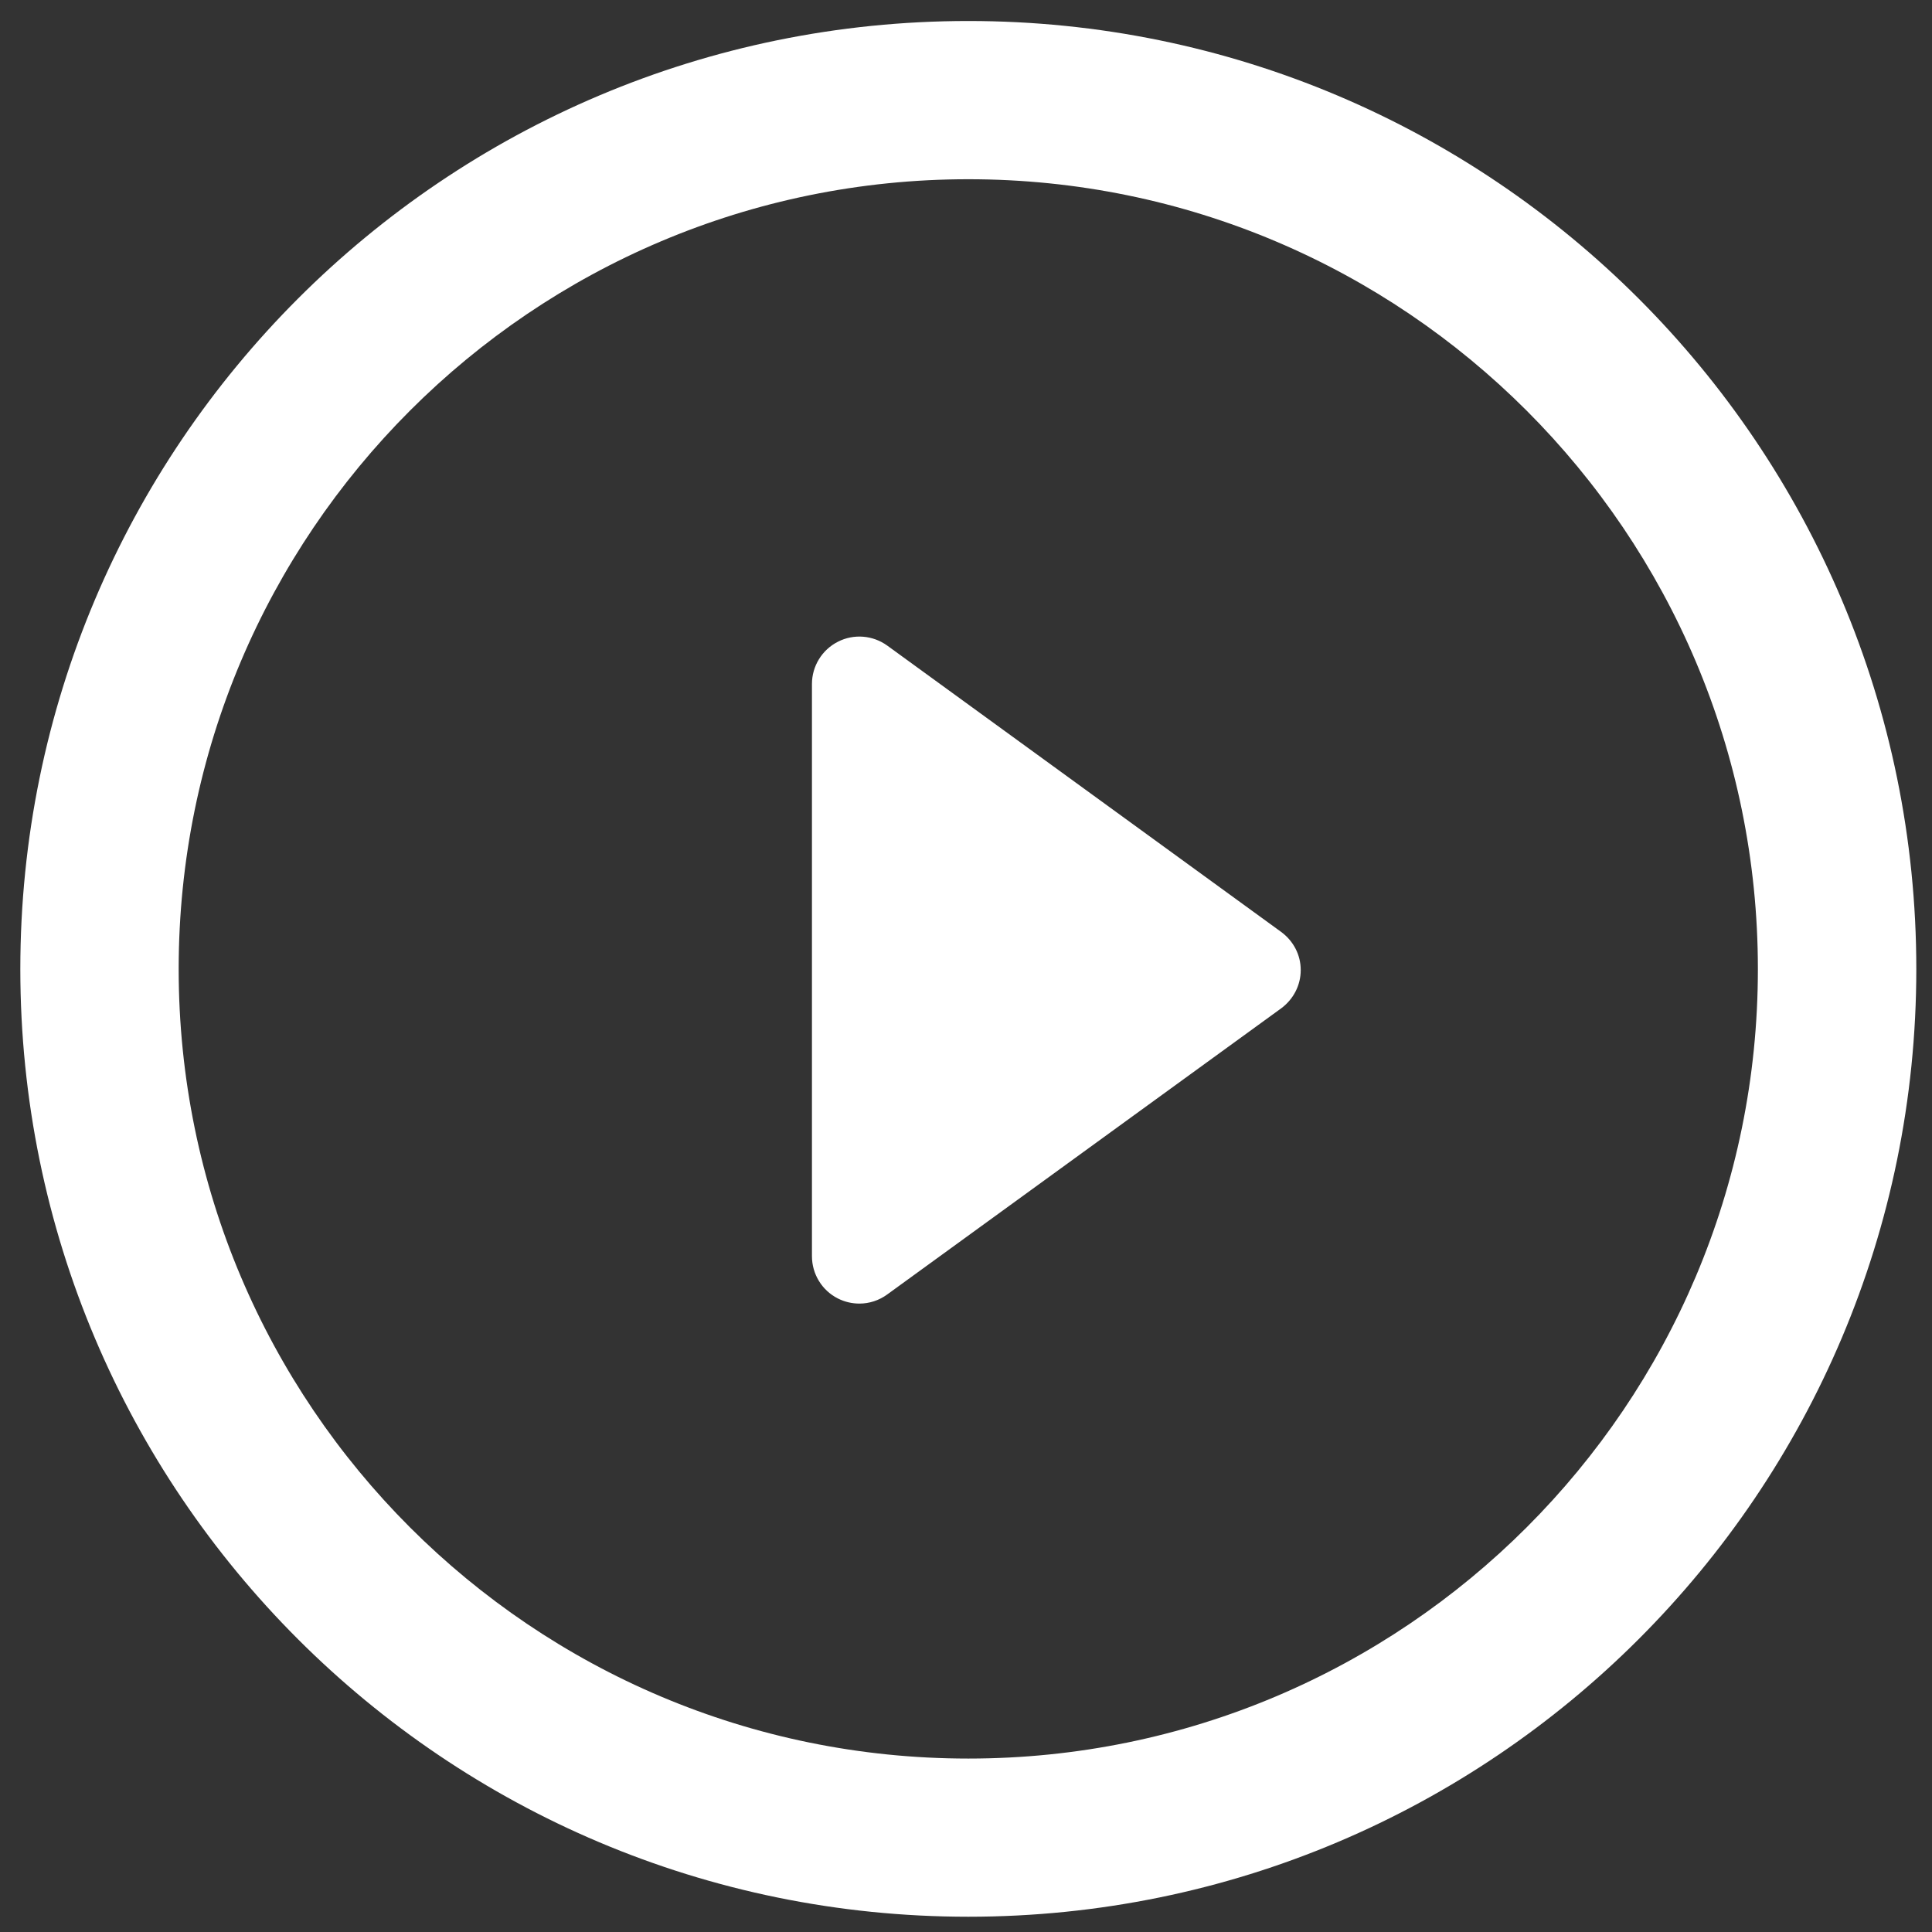
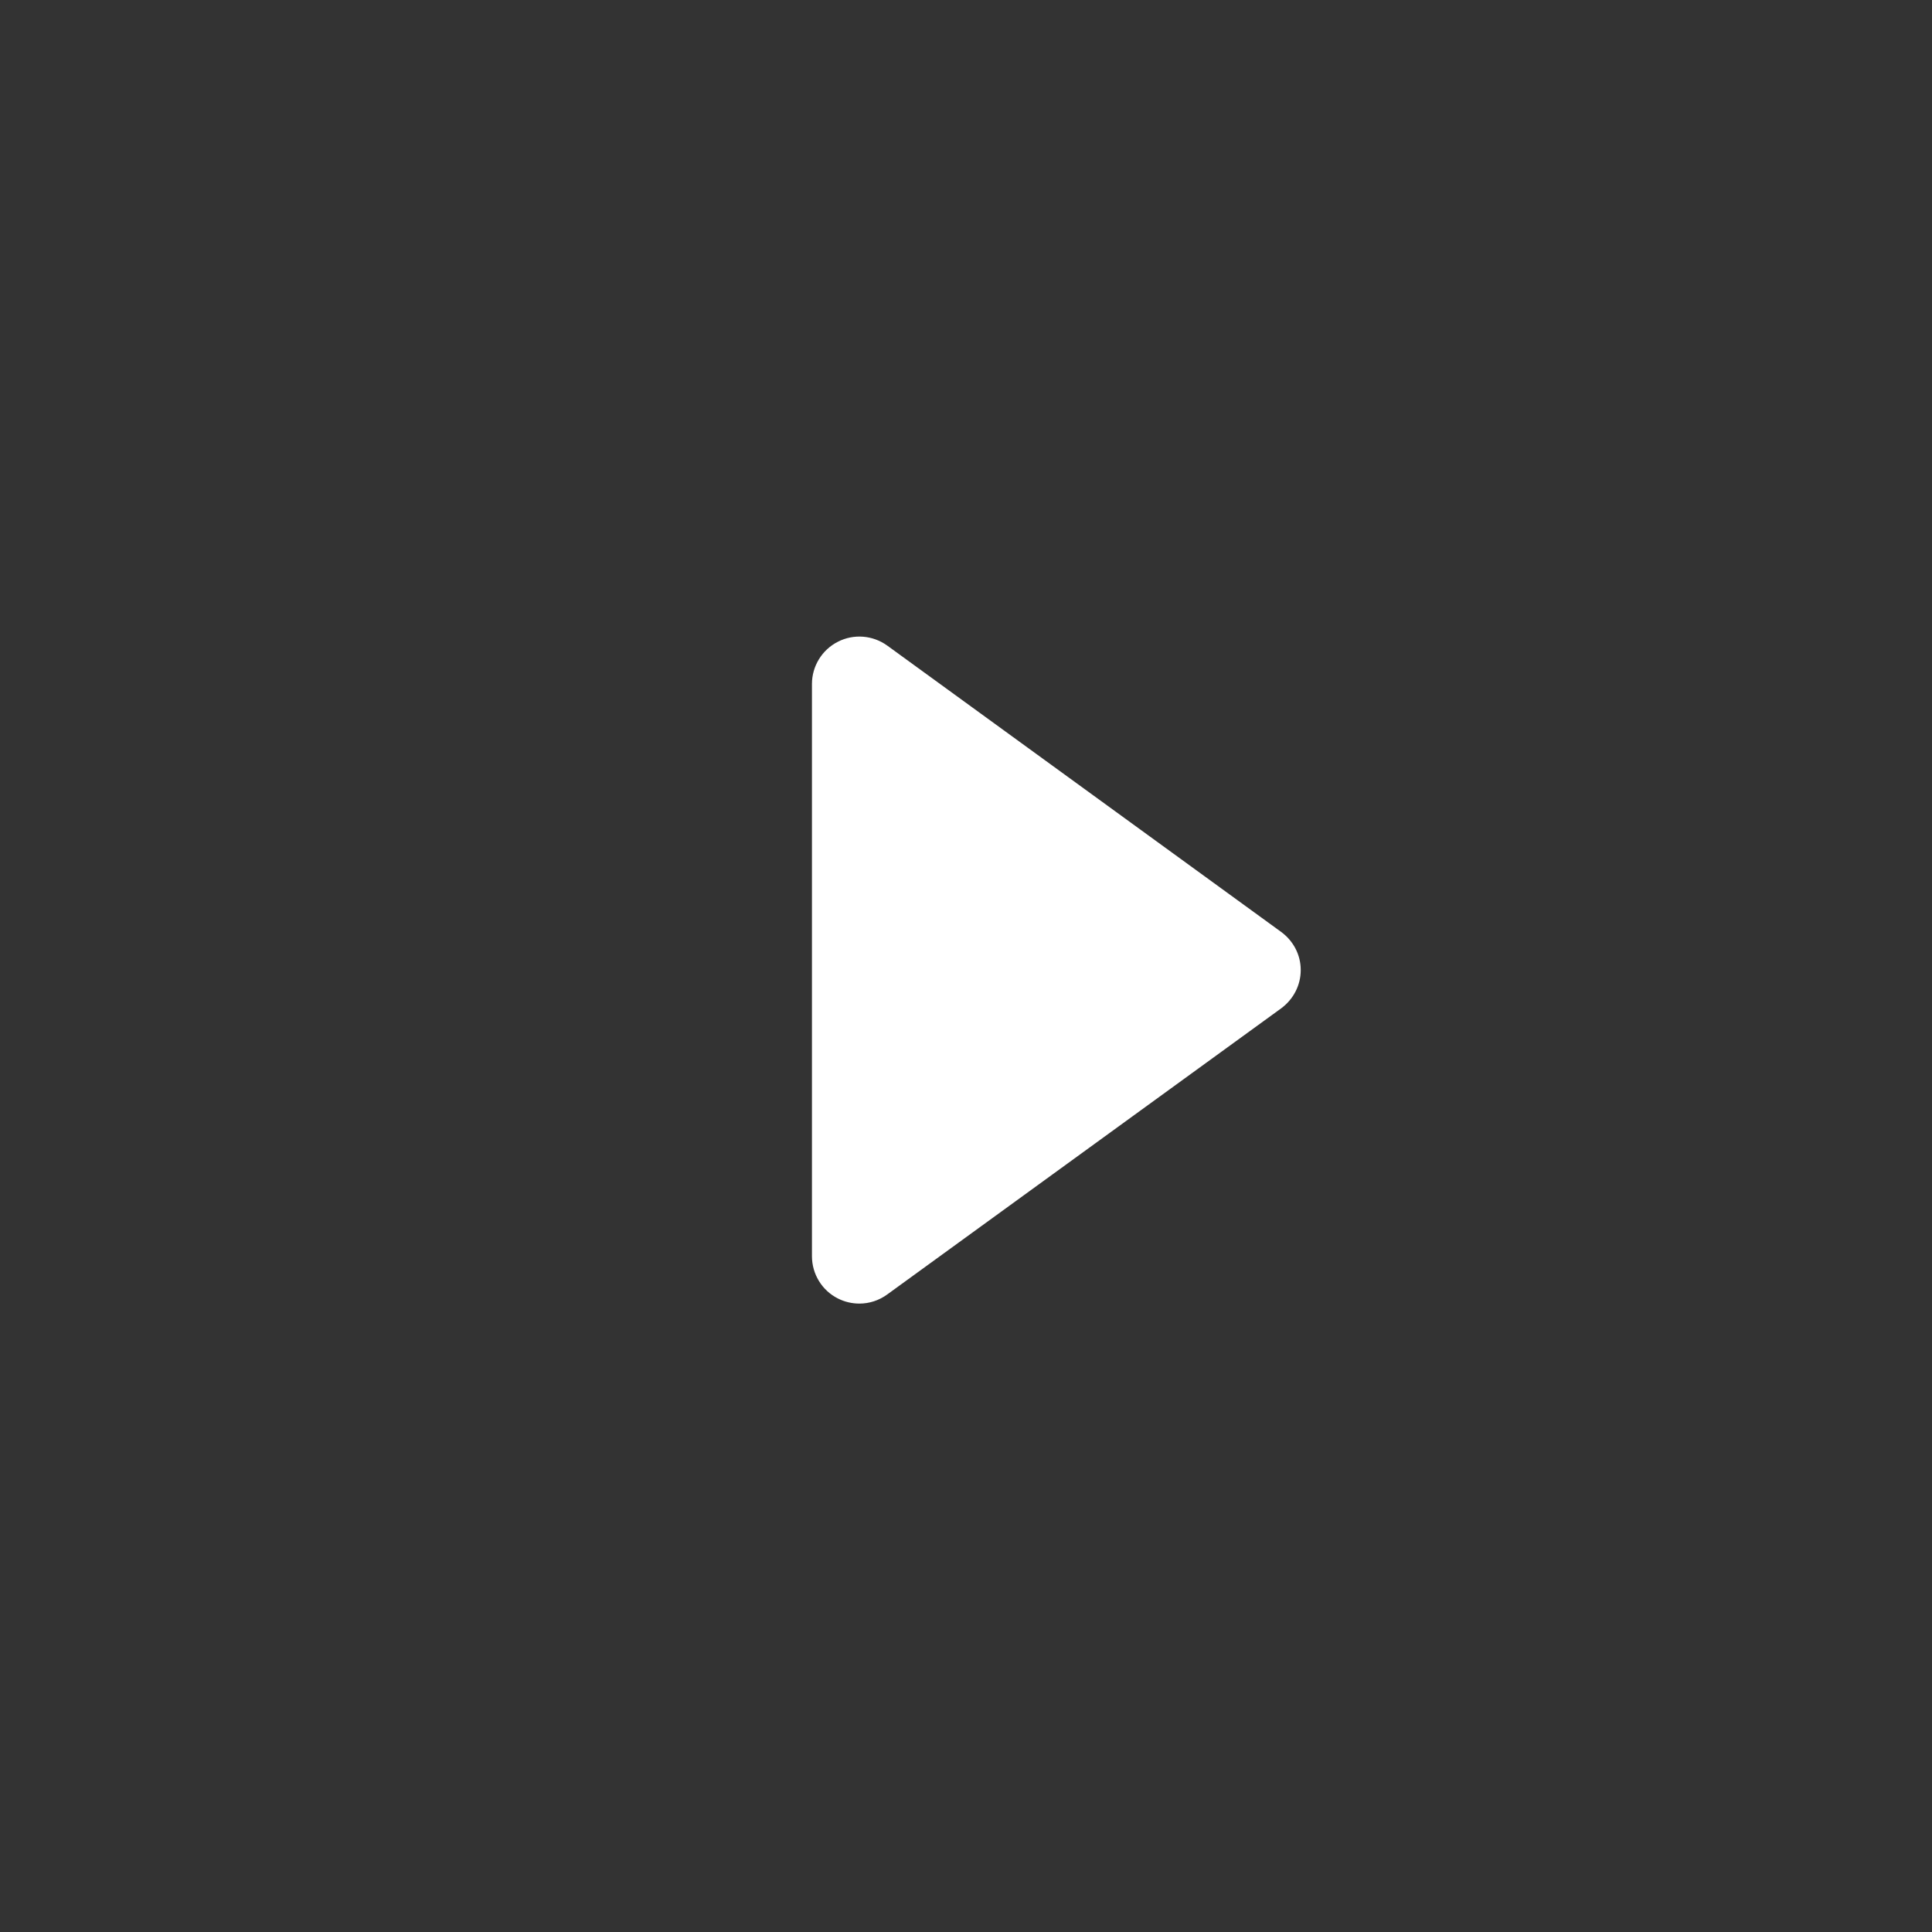
<svg xmlns="http://www.w3.org/2000/svg" width="83" height="83" viewBox="0 0 83 83" fill="none">
  <rect x="0" y="0" width="83" height="83" fill="#333333" stroke="none" />
  <path d="M55.035 40.033L38.121 27.738C37.501 27.288 36.677 27.22 35.996 27.57C35.311 27.917 34.882 28.622 34.882 29.383V53.965C34.882 54.734 35.311 55.437 35.996 55.783C36.286 55.93 36.603 56.003 36.923 56.003C37.341 56.003 37.764 55.87 38.121 55.607L55.035 43.323C55.569 42.93 55.88 42.323 55.88 41.678C55.883 41.022 55.563 40.418 55.035 40.033Z" fill="white" />
-   <path d="M41.601 0.902C19.104 0.902 0.873 19.133 0.873 41.63C0.873 64.119 19.104 82.344 41.601 82.344C64.093 82.344 82.326 64.116 82.326 41.63C82.329 19.133 64.093 0.902 41.601 0.902ZM41.601 75.549C22.866 75.549 7.676 60.368 7.676 41.63C7.676 22.901 22.866 7.7 41.601 7.7C60.333 7.7 75.52 22.898 75.52 41.63C75.523 60.368 60.333 75.549 41.601 75.549Z" fill="white" />
</svg>